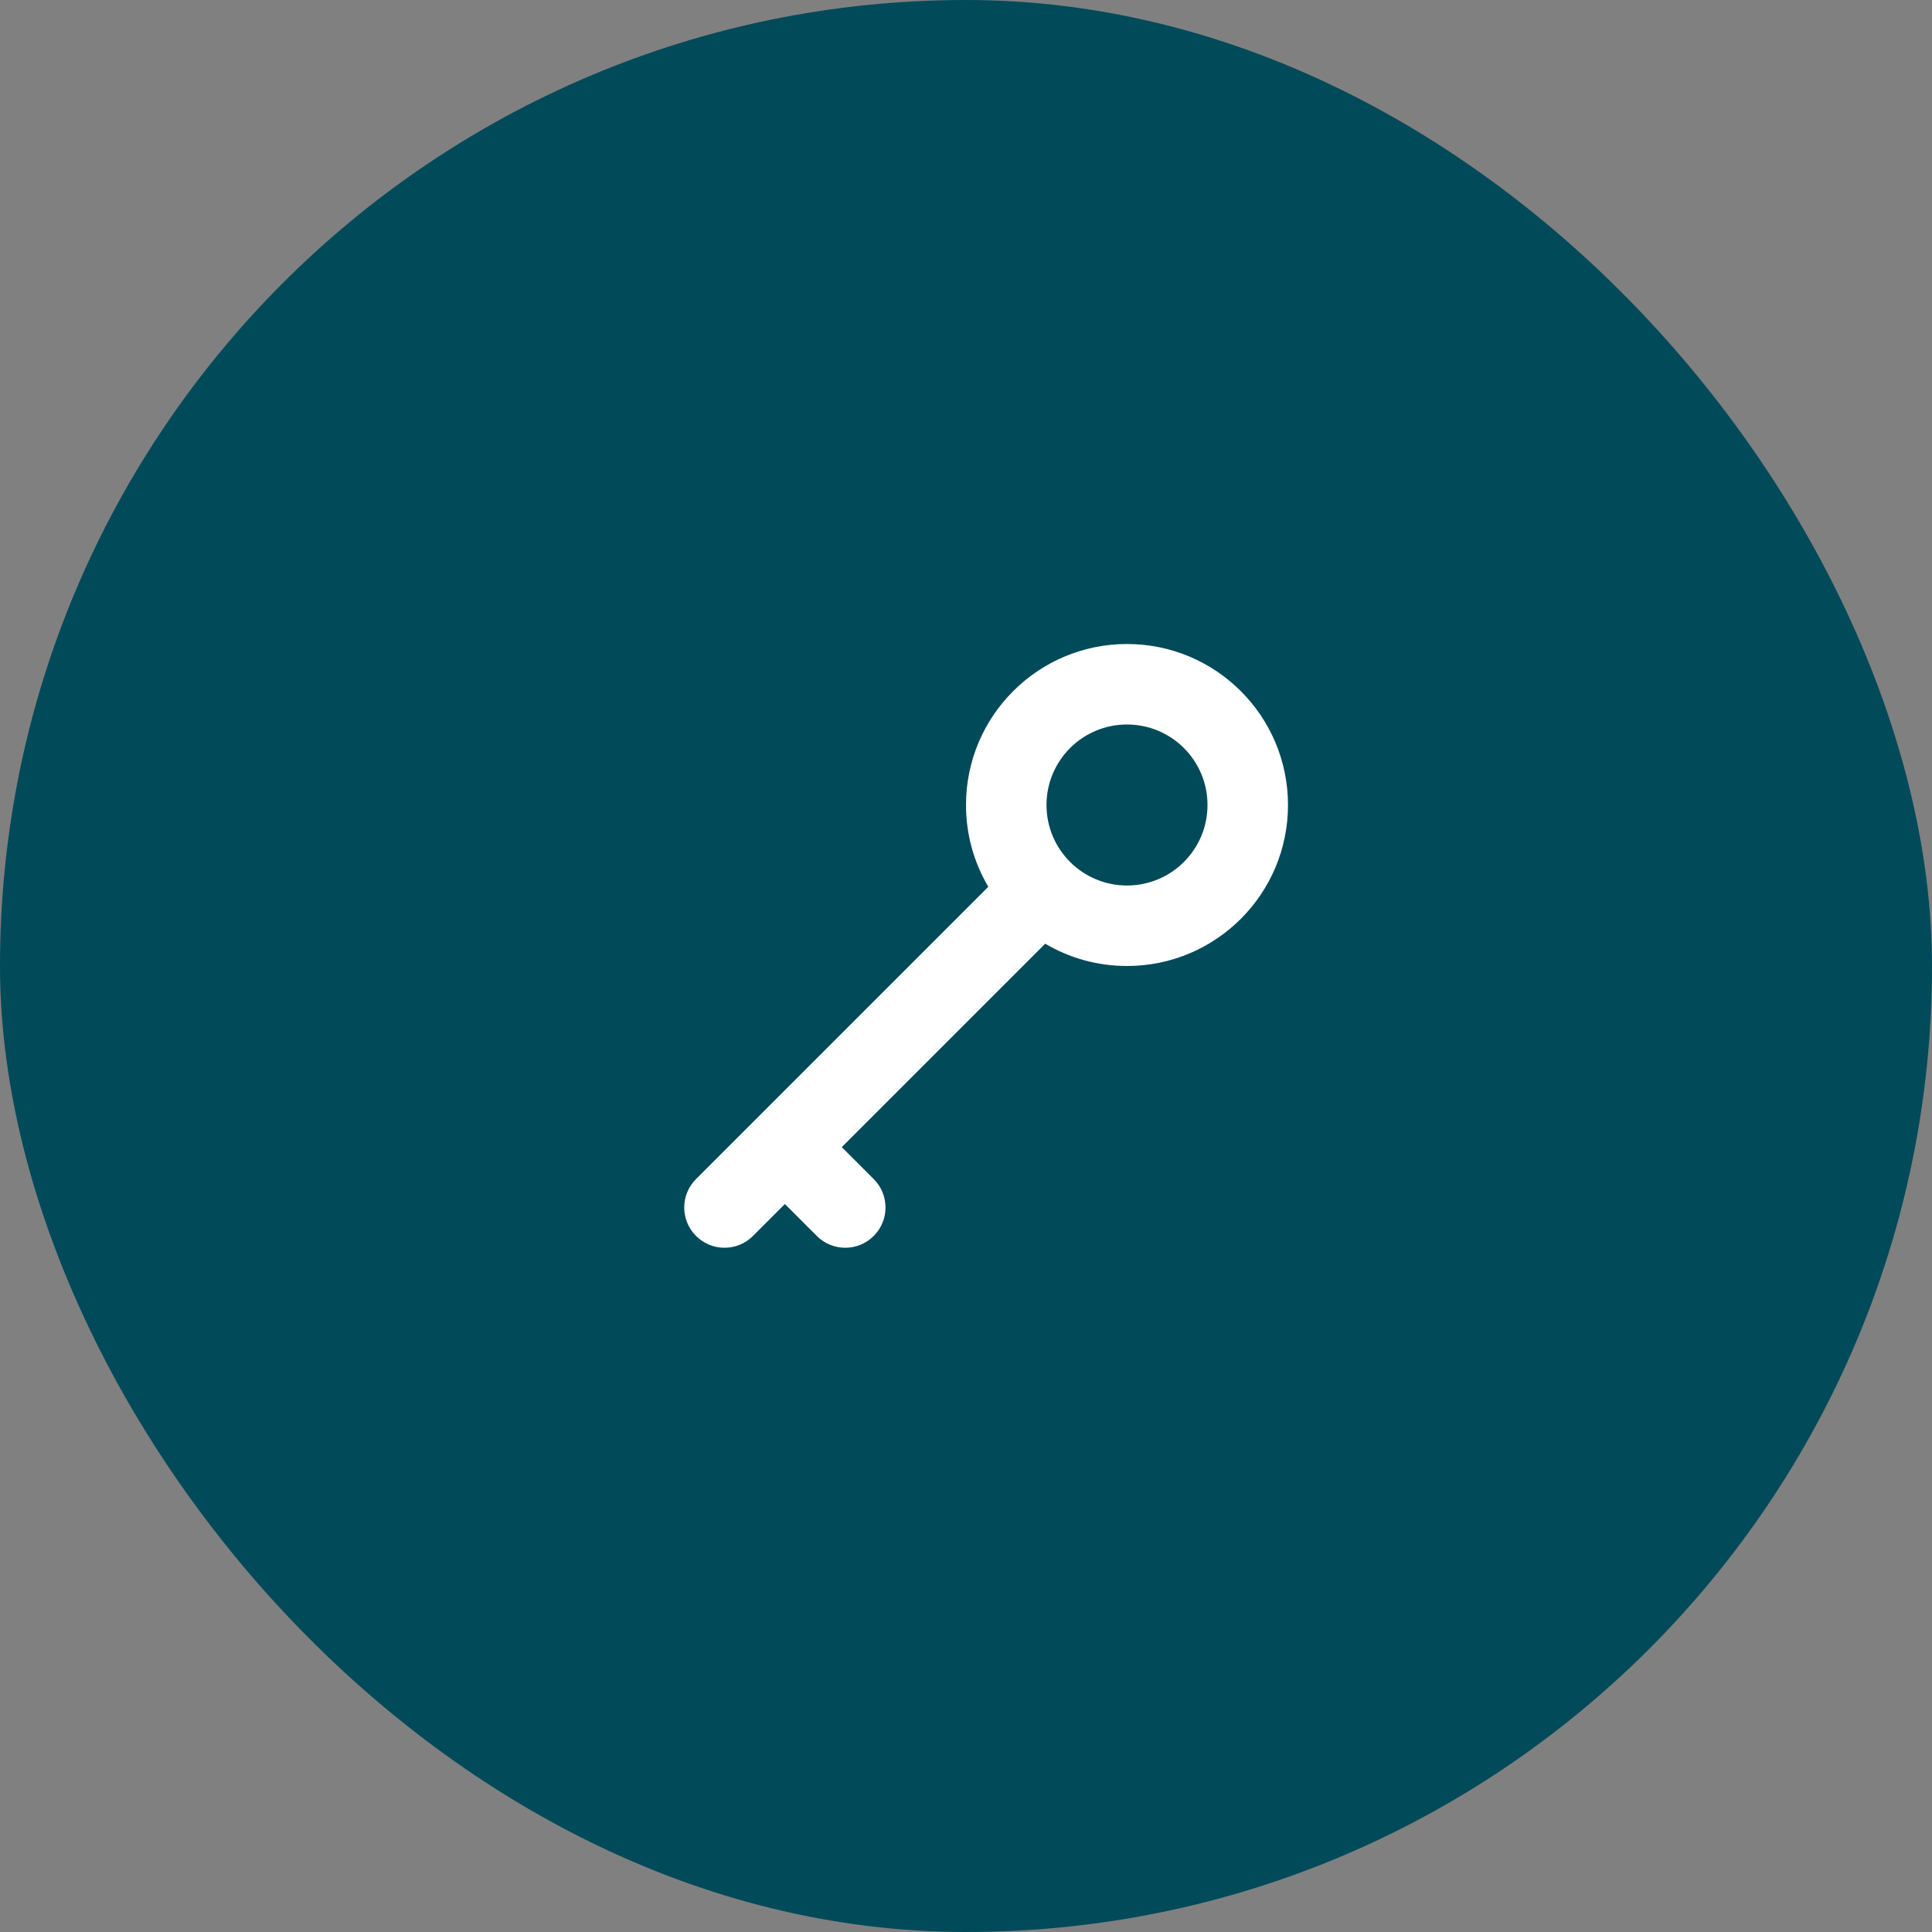
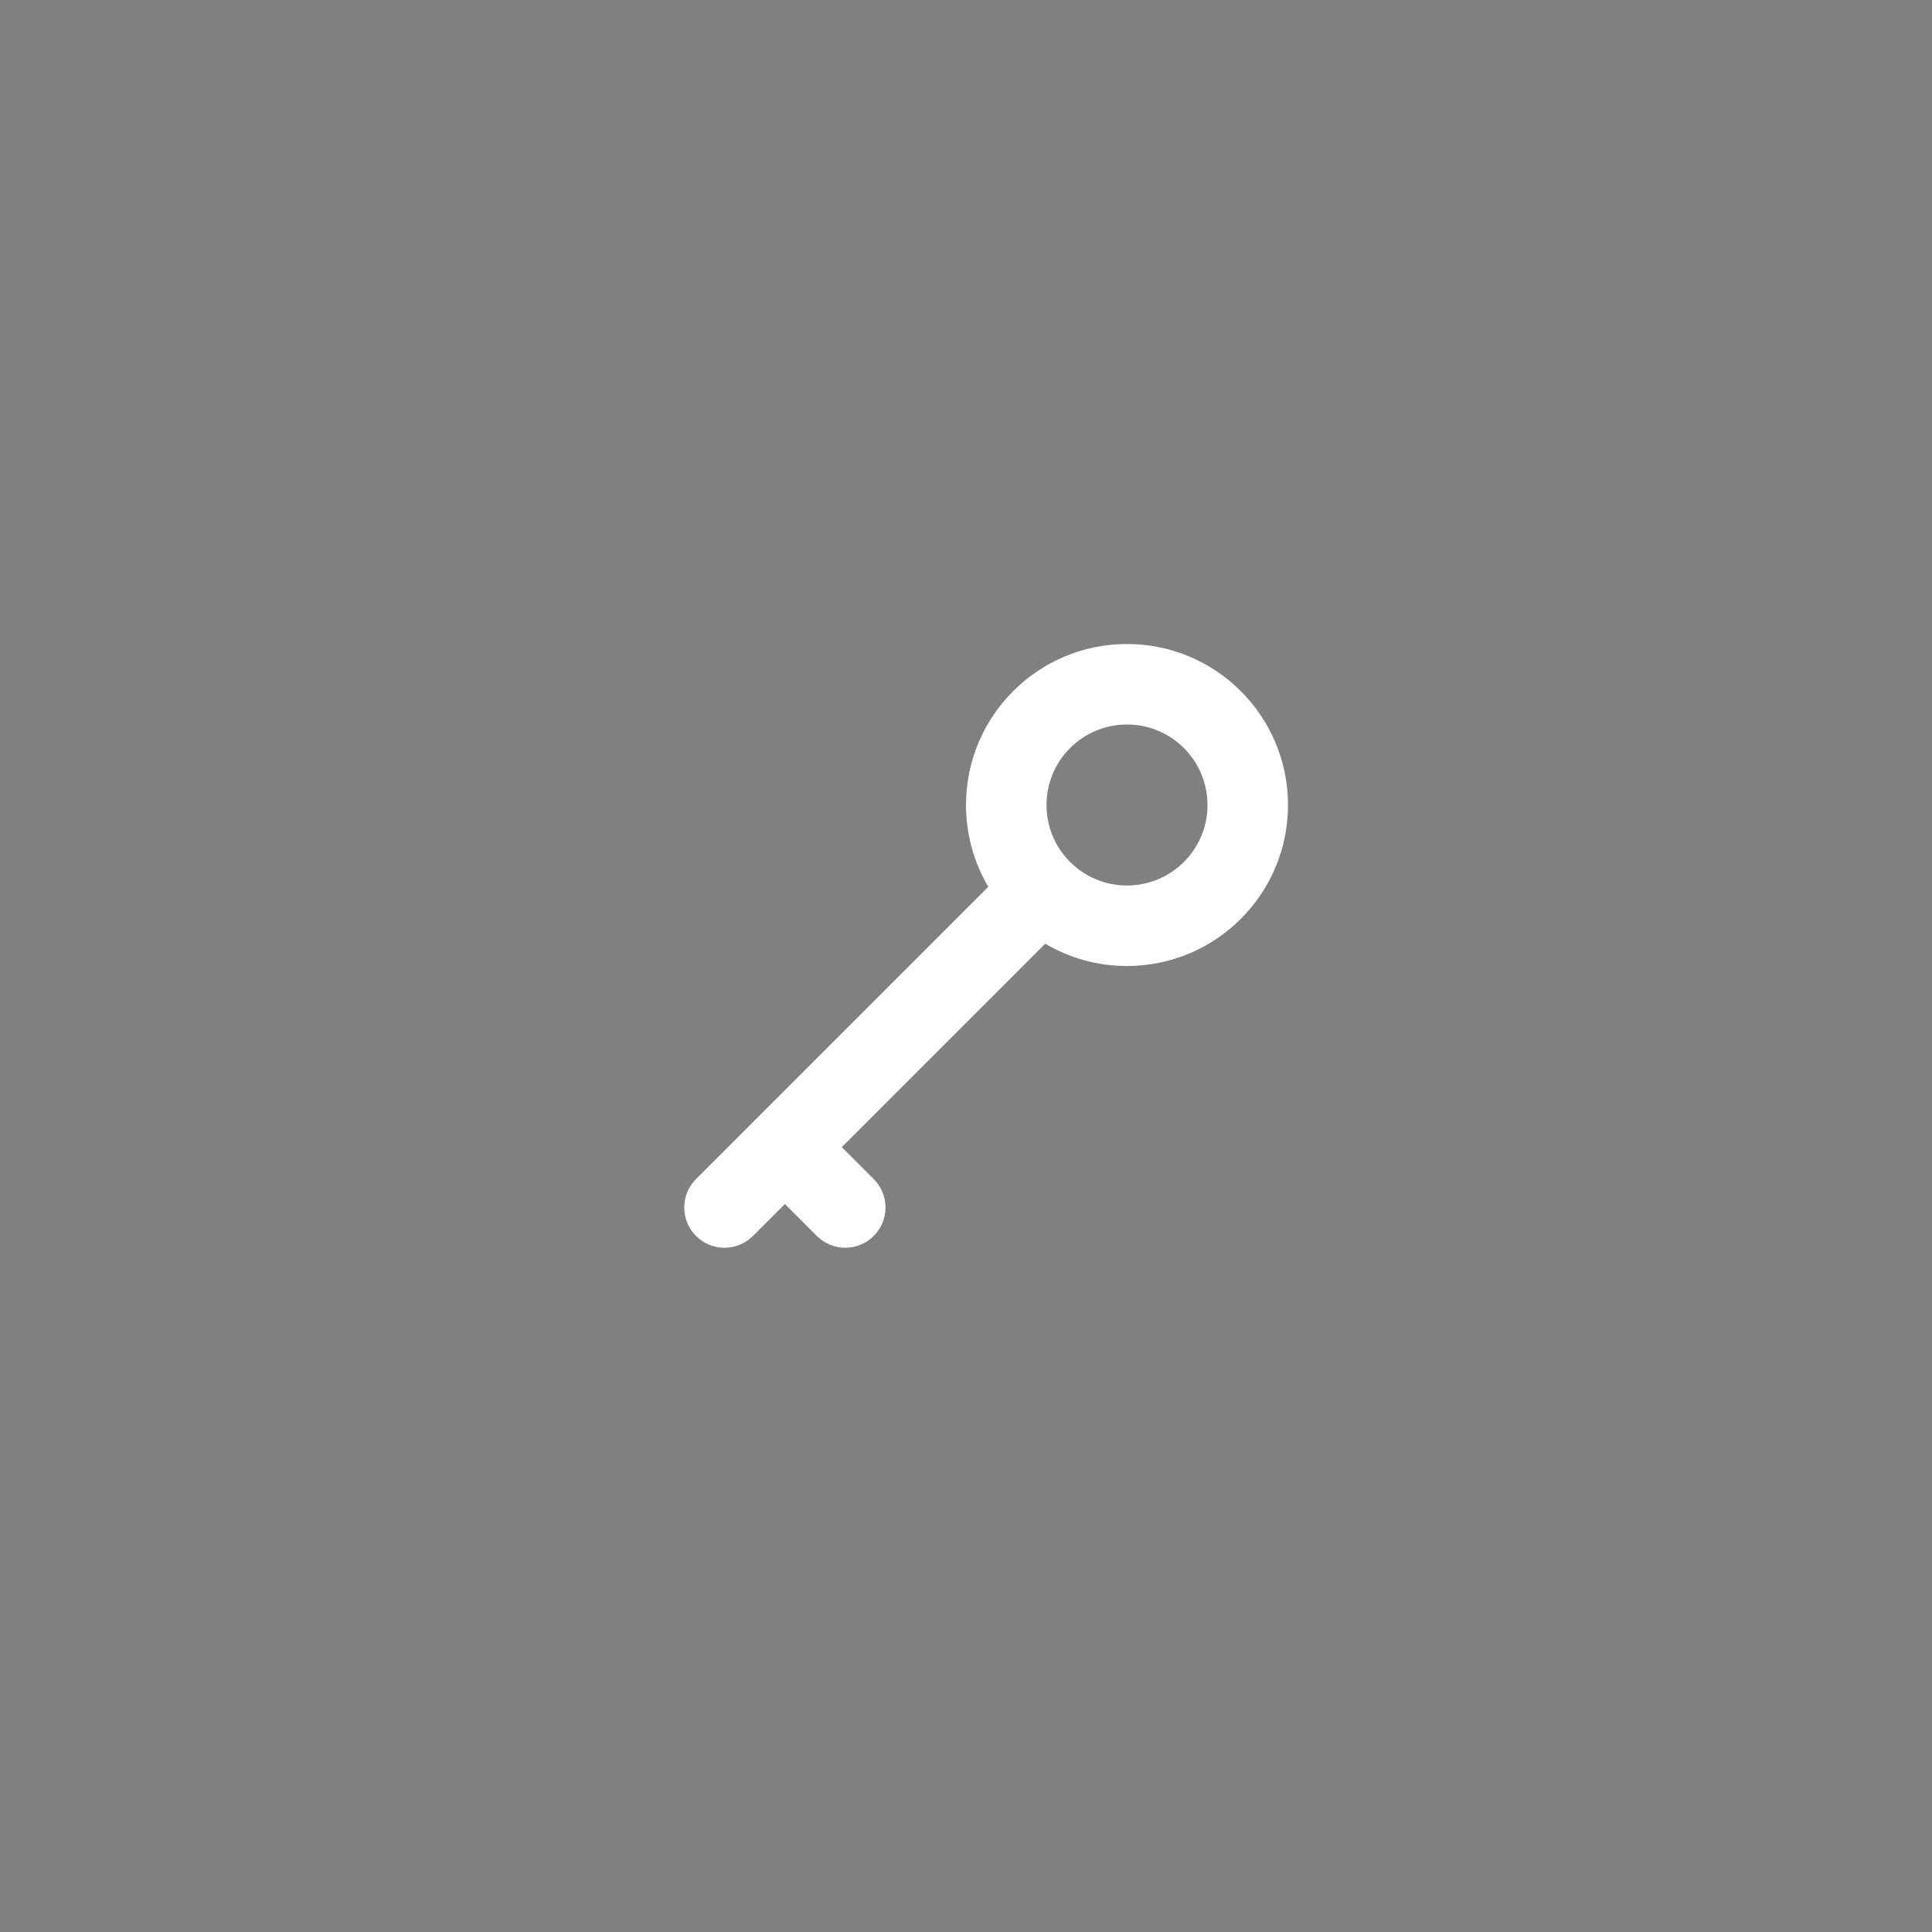
<svg xmlns="http://www.w3.org/2000/svg" width="48" height="48" viewBox="0 0 48 48" fill="none">
  <rect x="0" y="0" width="48" height="48" fill="#808080" stroke="none" />
-   <rect width="48" height="48" rx="24" fill="#004A5A" />
  <path fill-rule="evenodd" clip-rule="evenodd" d="M28 18C26.895 18 26 18.895 26 20C26 21.105 26.895 22 28 22C29.105 22 30 21.105 30 20C30 18.895 29.105 18 28 18ZM24 20C24 17.791 25.791 16 28 16C30.209 16 32 17.791 32 20C32 22.209 30.209 24 28 24C27.258 24 26.564 23.798 25.968 23.446L20.914 28.5L21.707 29.293C22.098 29.683 22.098 30.317 21.707 30.707C21.317 31.098 20.683 31.098 20.293 30.707L19.5 29.914L18.707 30.707C18.317 31.098 17.683 31.098 17.293 30.707C16.902 30.317 16.902 29.683 17.293 29.293L24.554 22.032C24.202 21.436 24 20.742 24 20Z" fill="white" />
</svg>